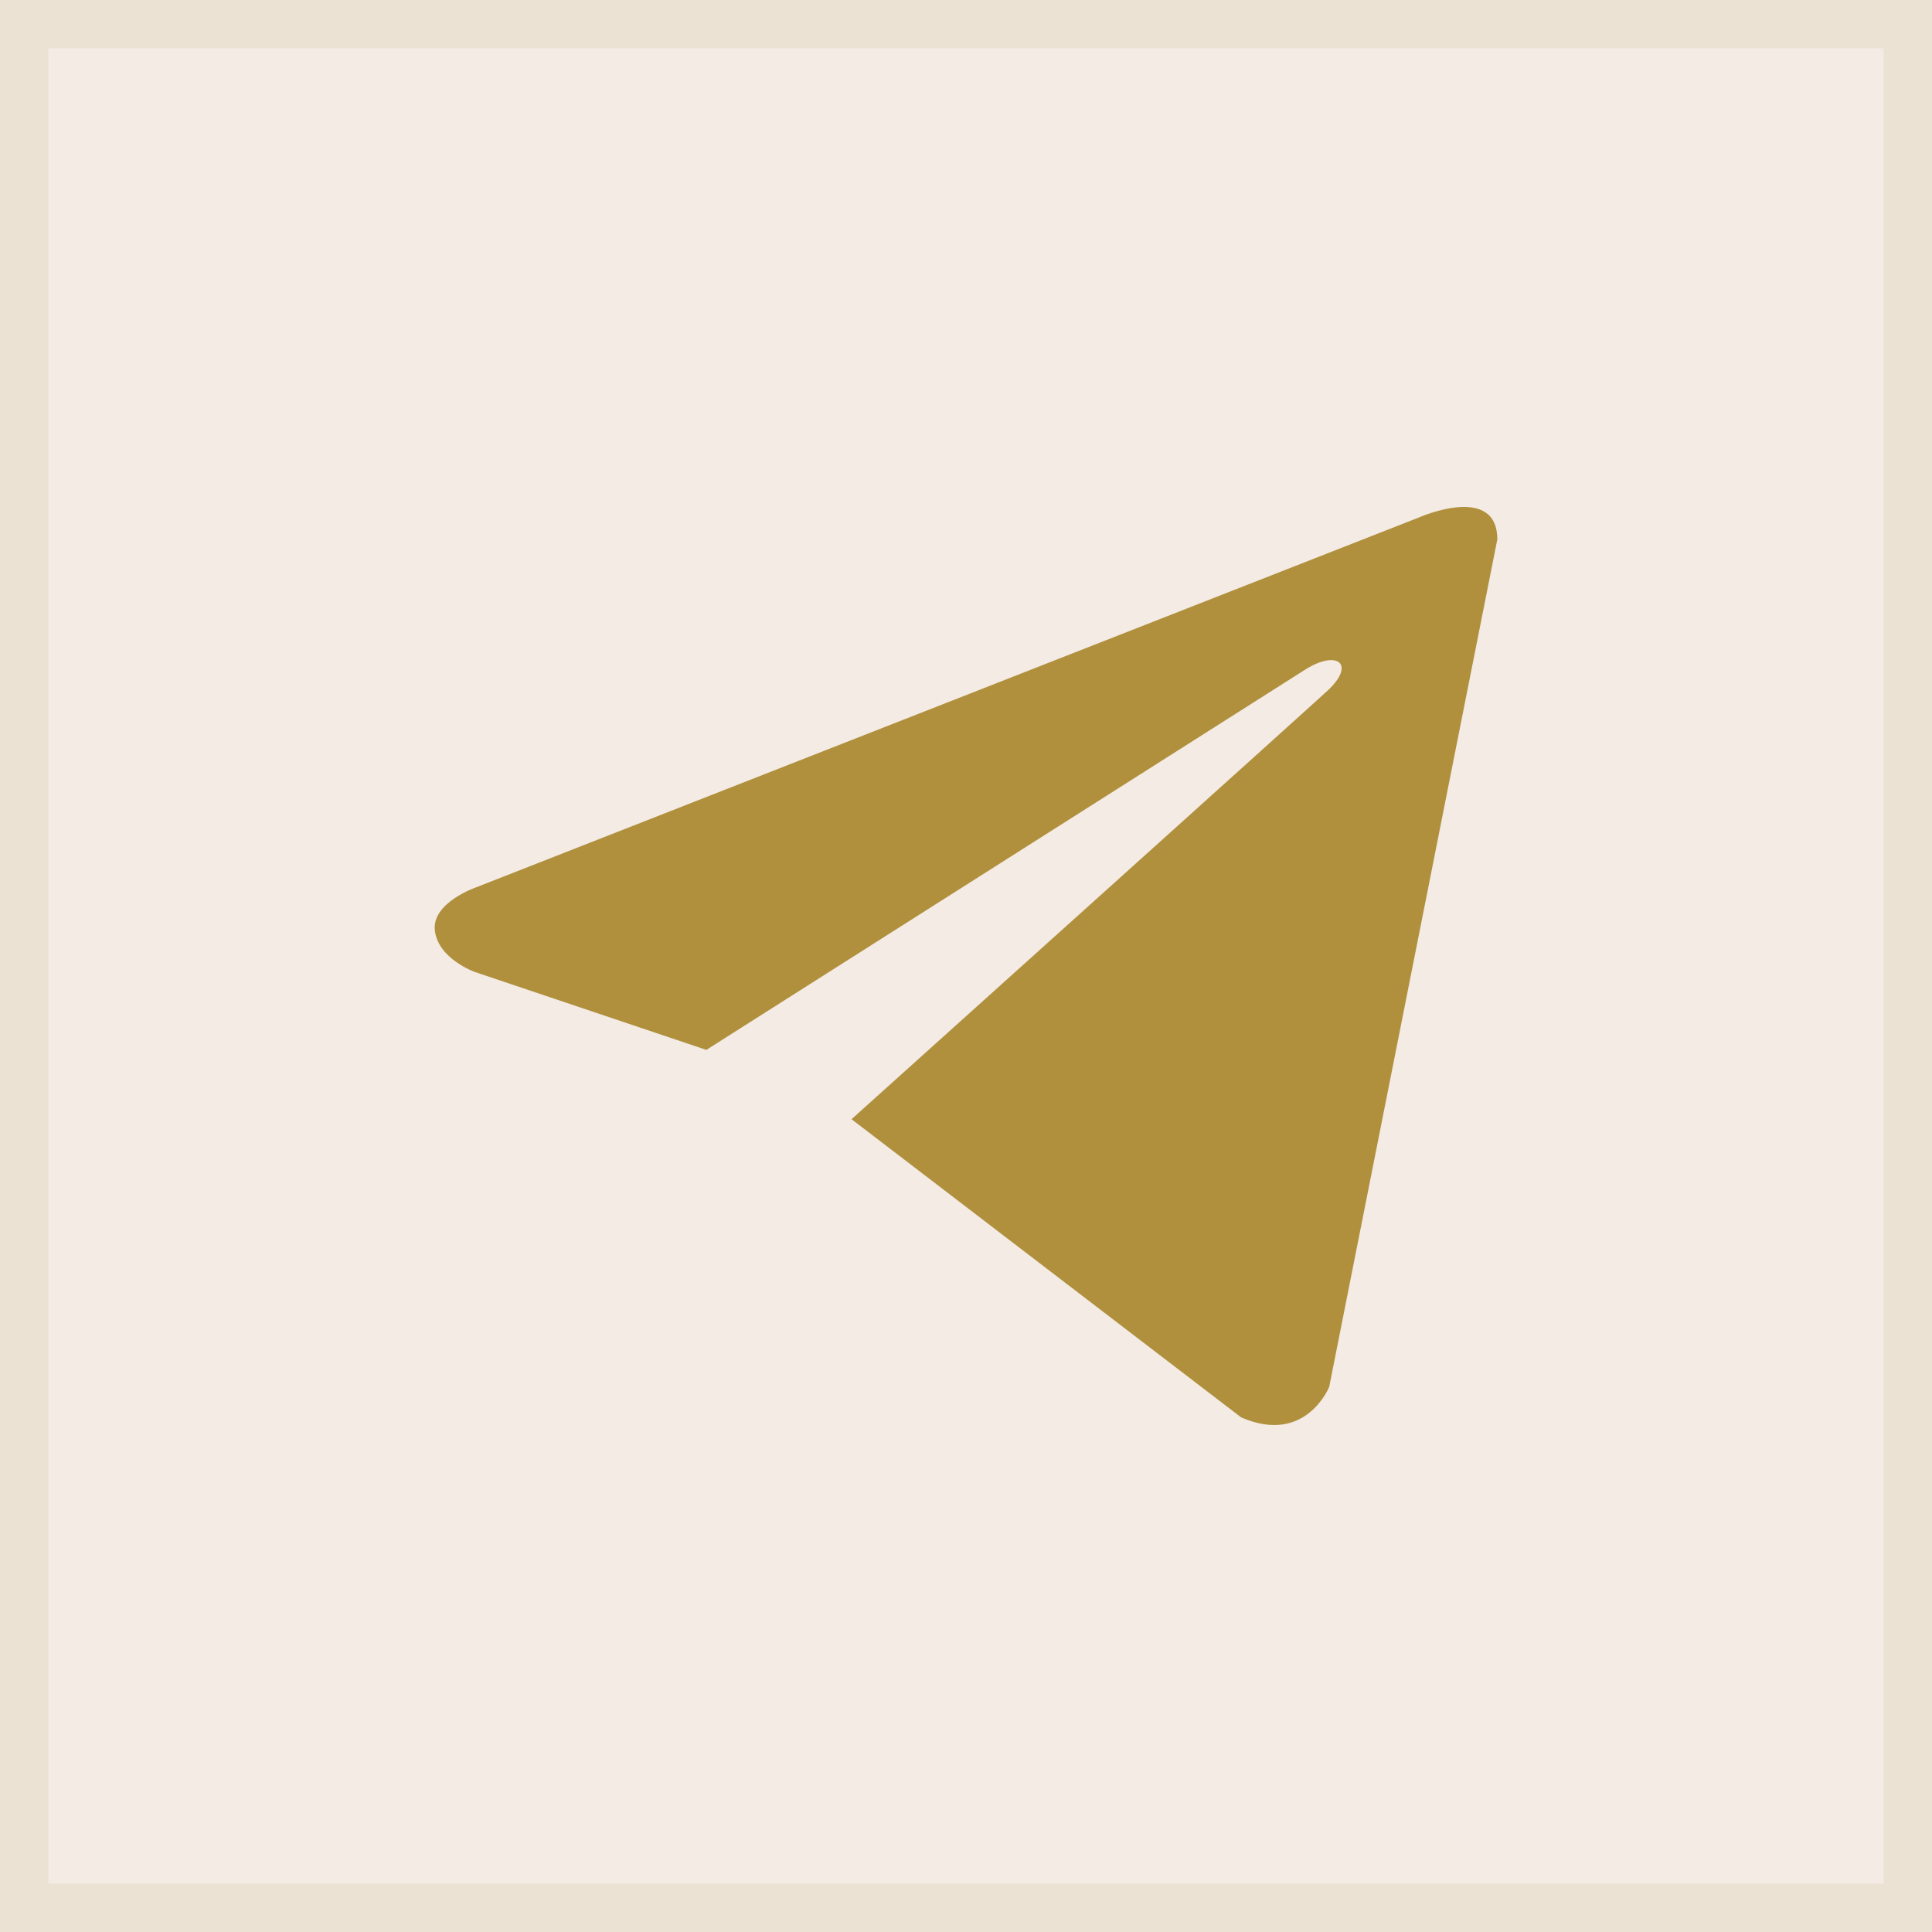
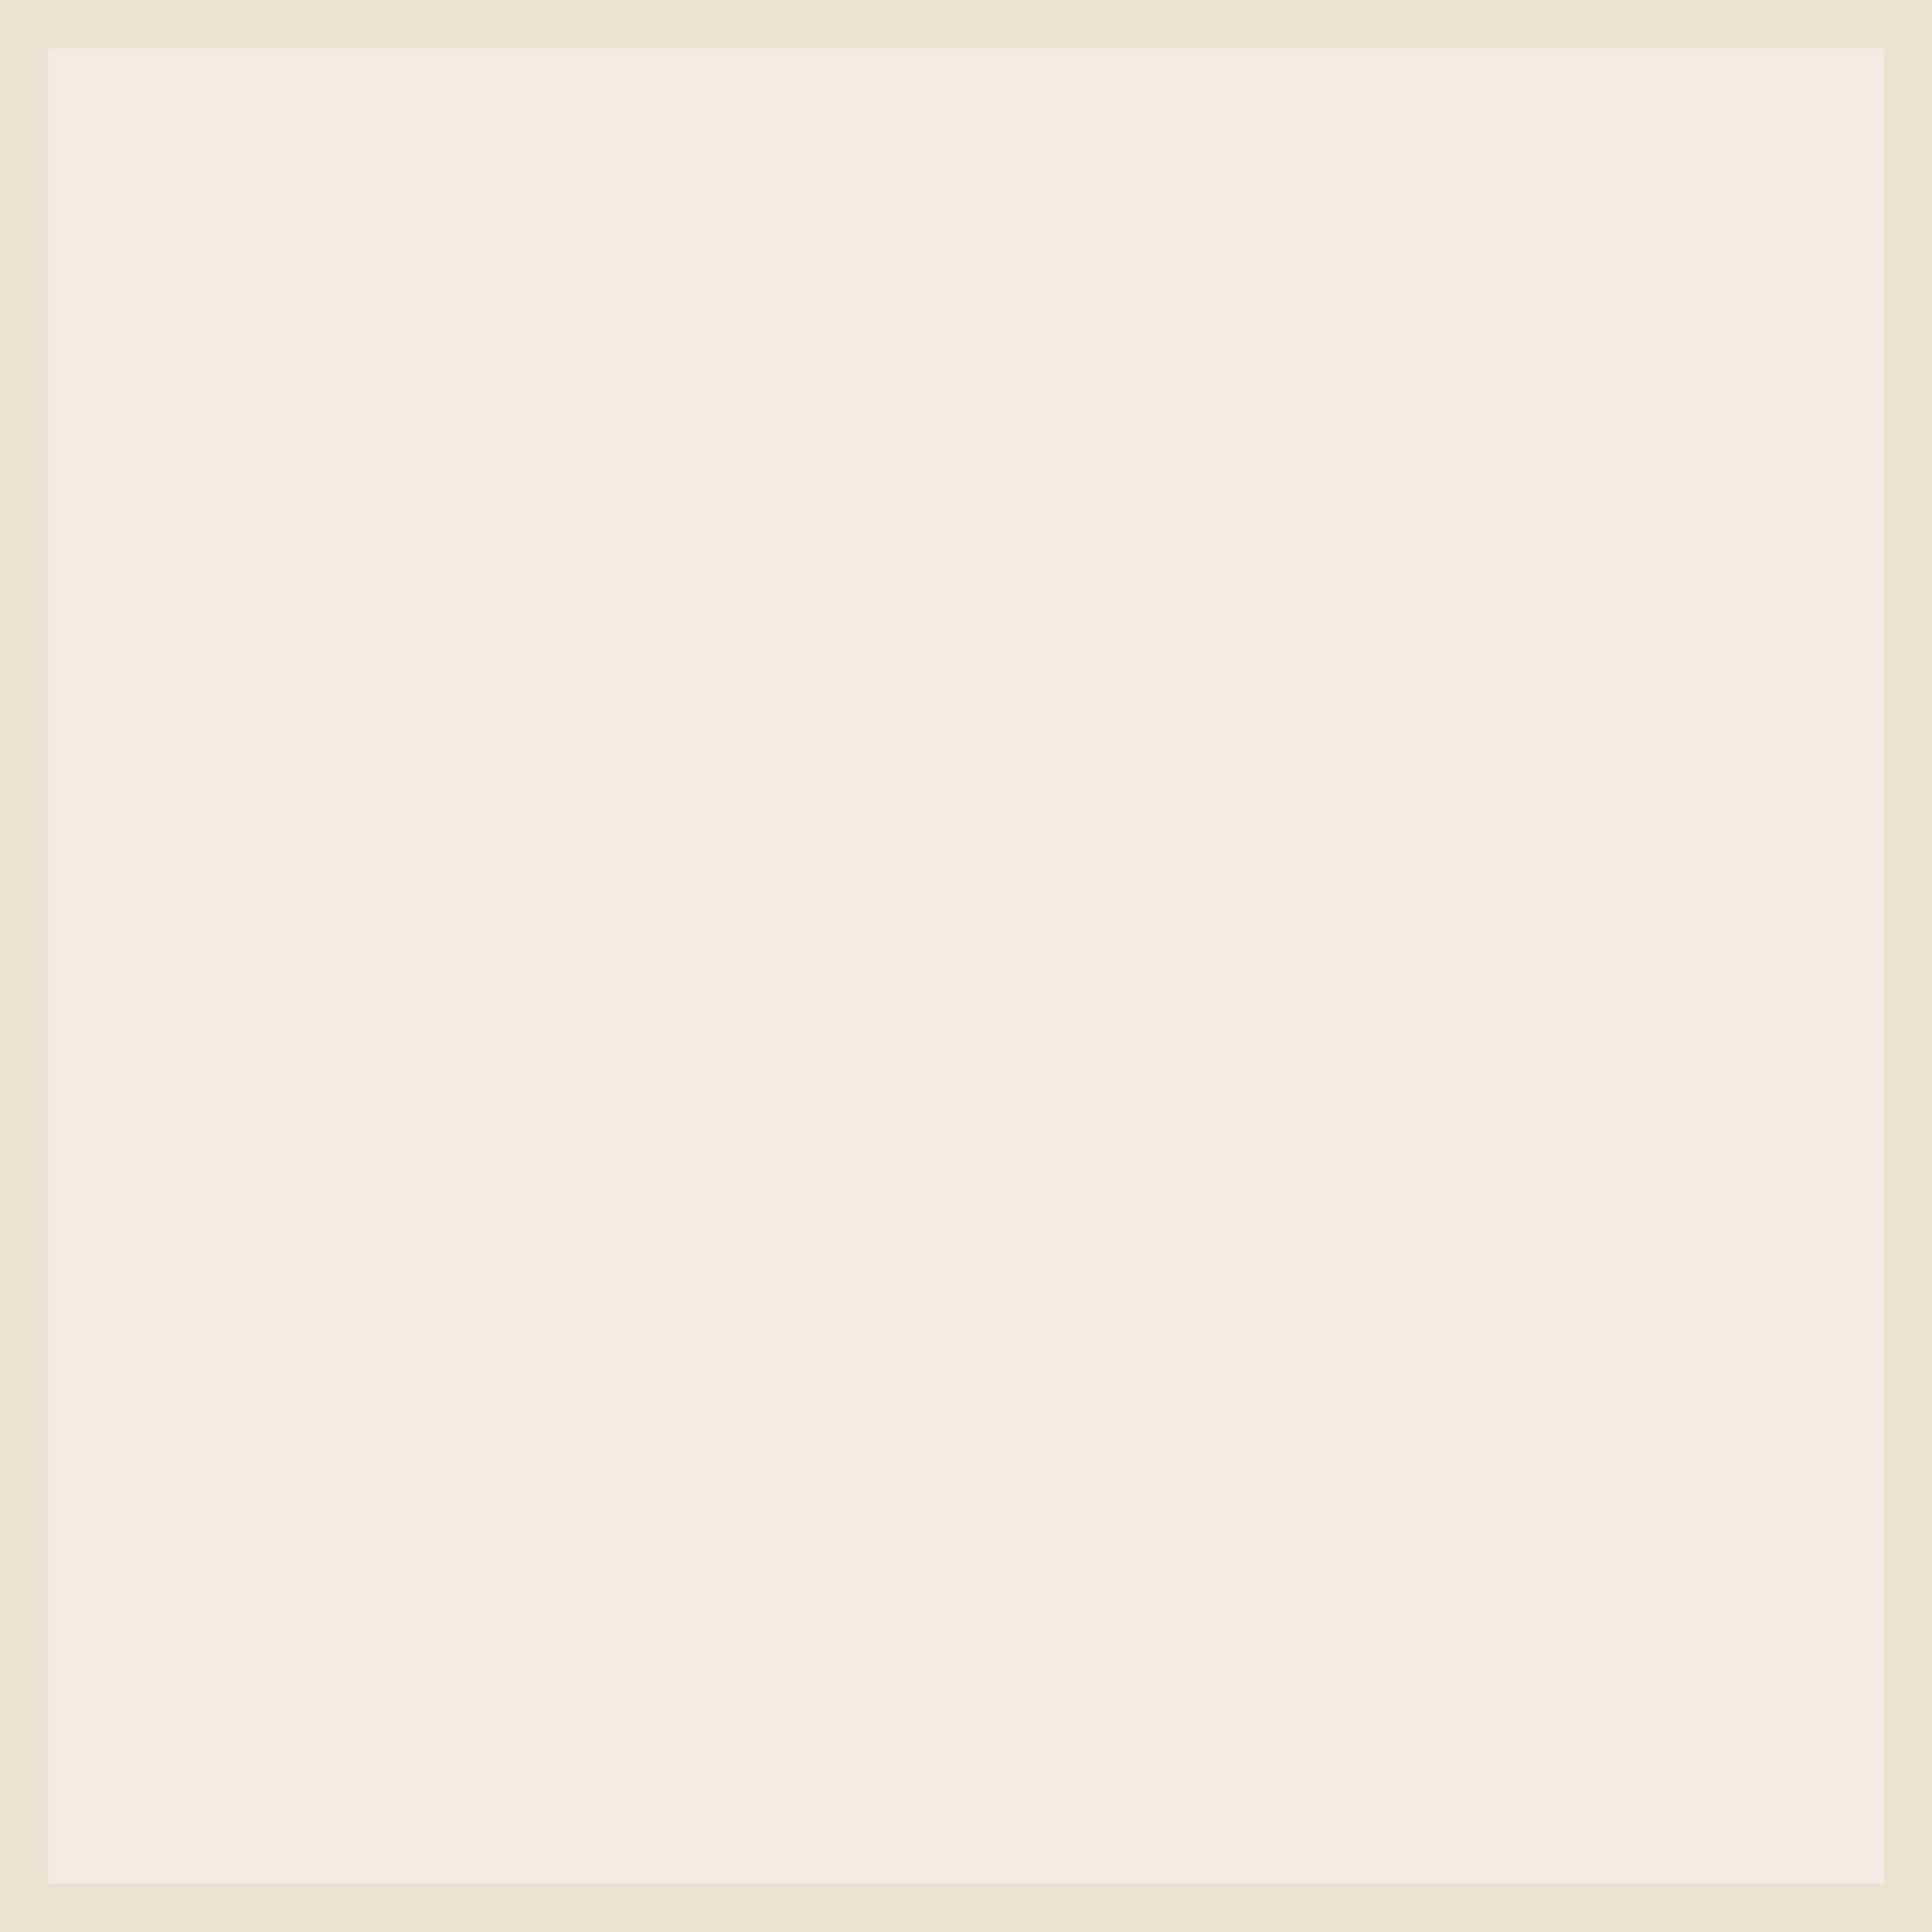
<svg xmlns="http://www.w3.org/2000/svg" width="40" height="40" viewBox="0 0 40 40" fill="none">
  <rect x="0" y="0" width="40" height="40" fill="#333333" stroke="none" />
  <rect x="0.5" y="0.5" width="39" height="39" fill="#F3EBE4" />
  <rect x="0.5" y="0.5" width="39" height="39" stroke="#ECE2D4" />
  <g clip-path="url(#clip0_315_3574)">
-     <path d="M31 11.169L27.52 28.713C27.52 28.713 27.034 29.929 25.696 29.345L17.63 23.172C18.714 22.197 27.124 14.636 27.492 14.293C28.061 13.763 27.708 13.447 27.047 13.848L14.624 21.737L9.832 20.124C9.832 20.124 9.077 19.856 9.004 19.272C8.931 18.688 9.856 18.372 9.856 18.372L29.394 10.707C29.394 10.707 31 10.002 31 11.169Z" fill="#B0903D" />
-   </g>
+     </g>
  <defs>
    <clipPath id="clip0_315_3574">
      <rect width="22" height="22" fill="white" transform="translate(9 9)" />
    </clipPath>
  </defs>
</svg>